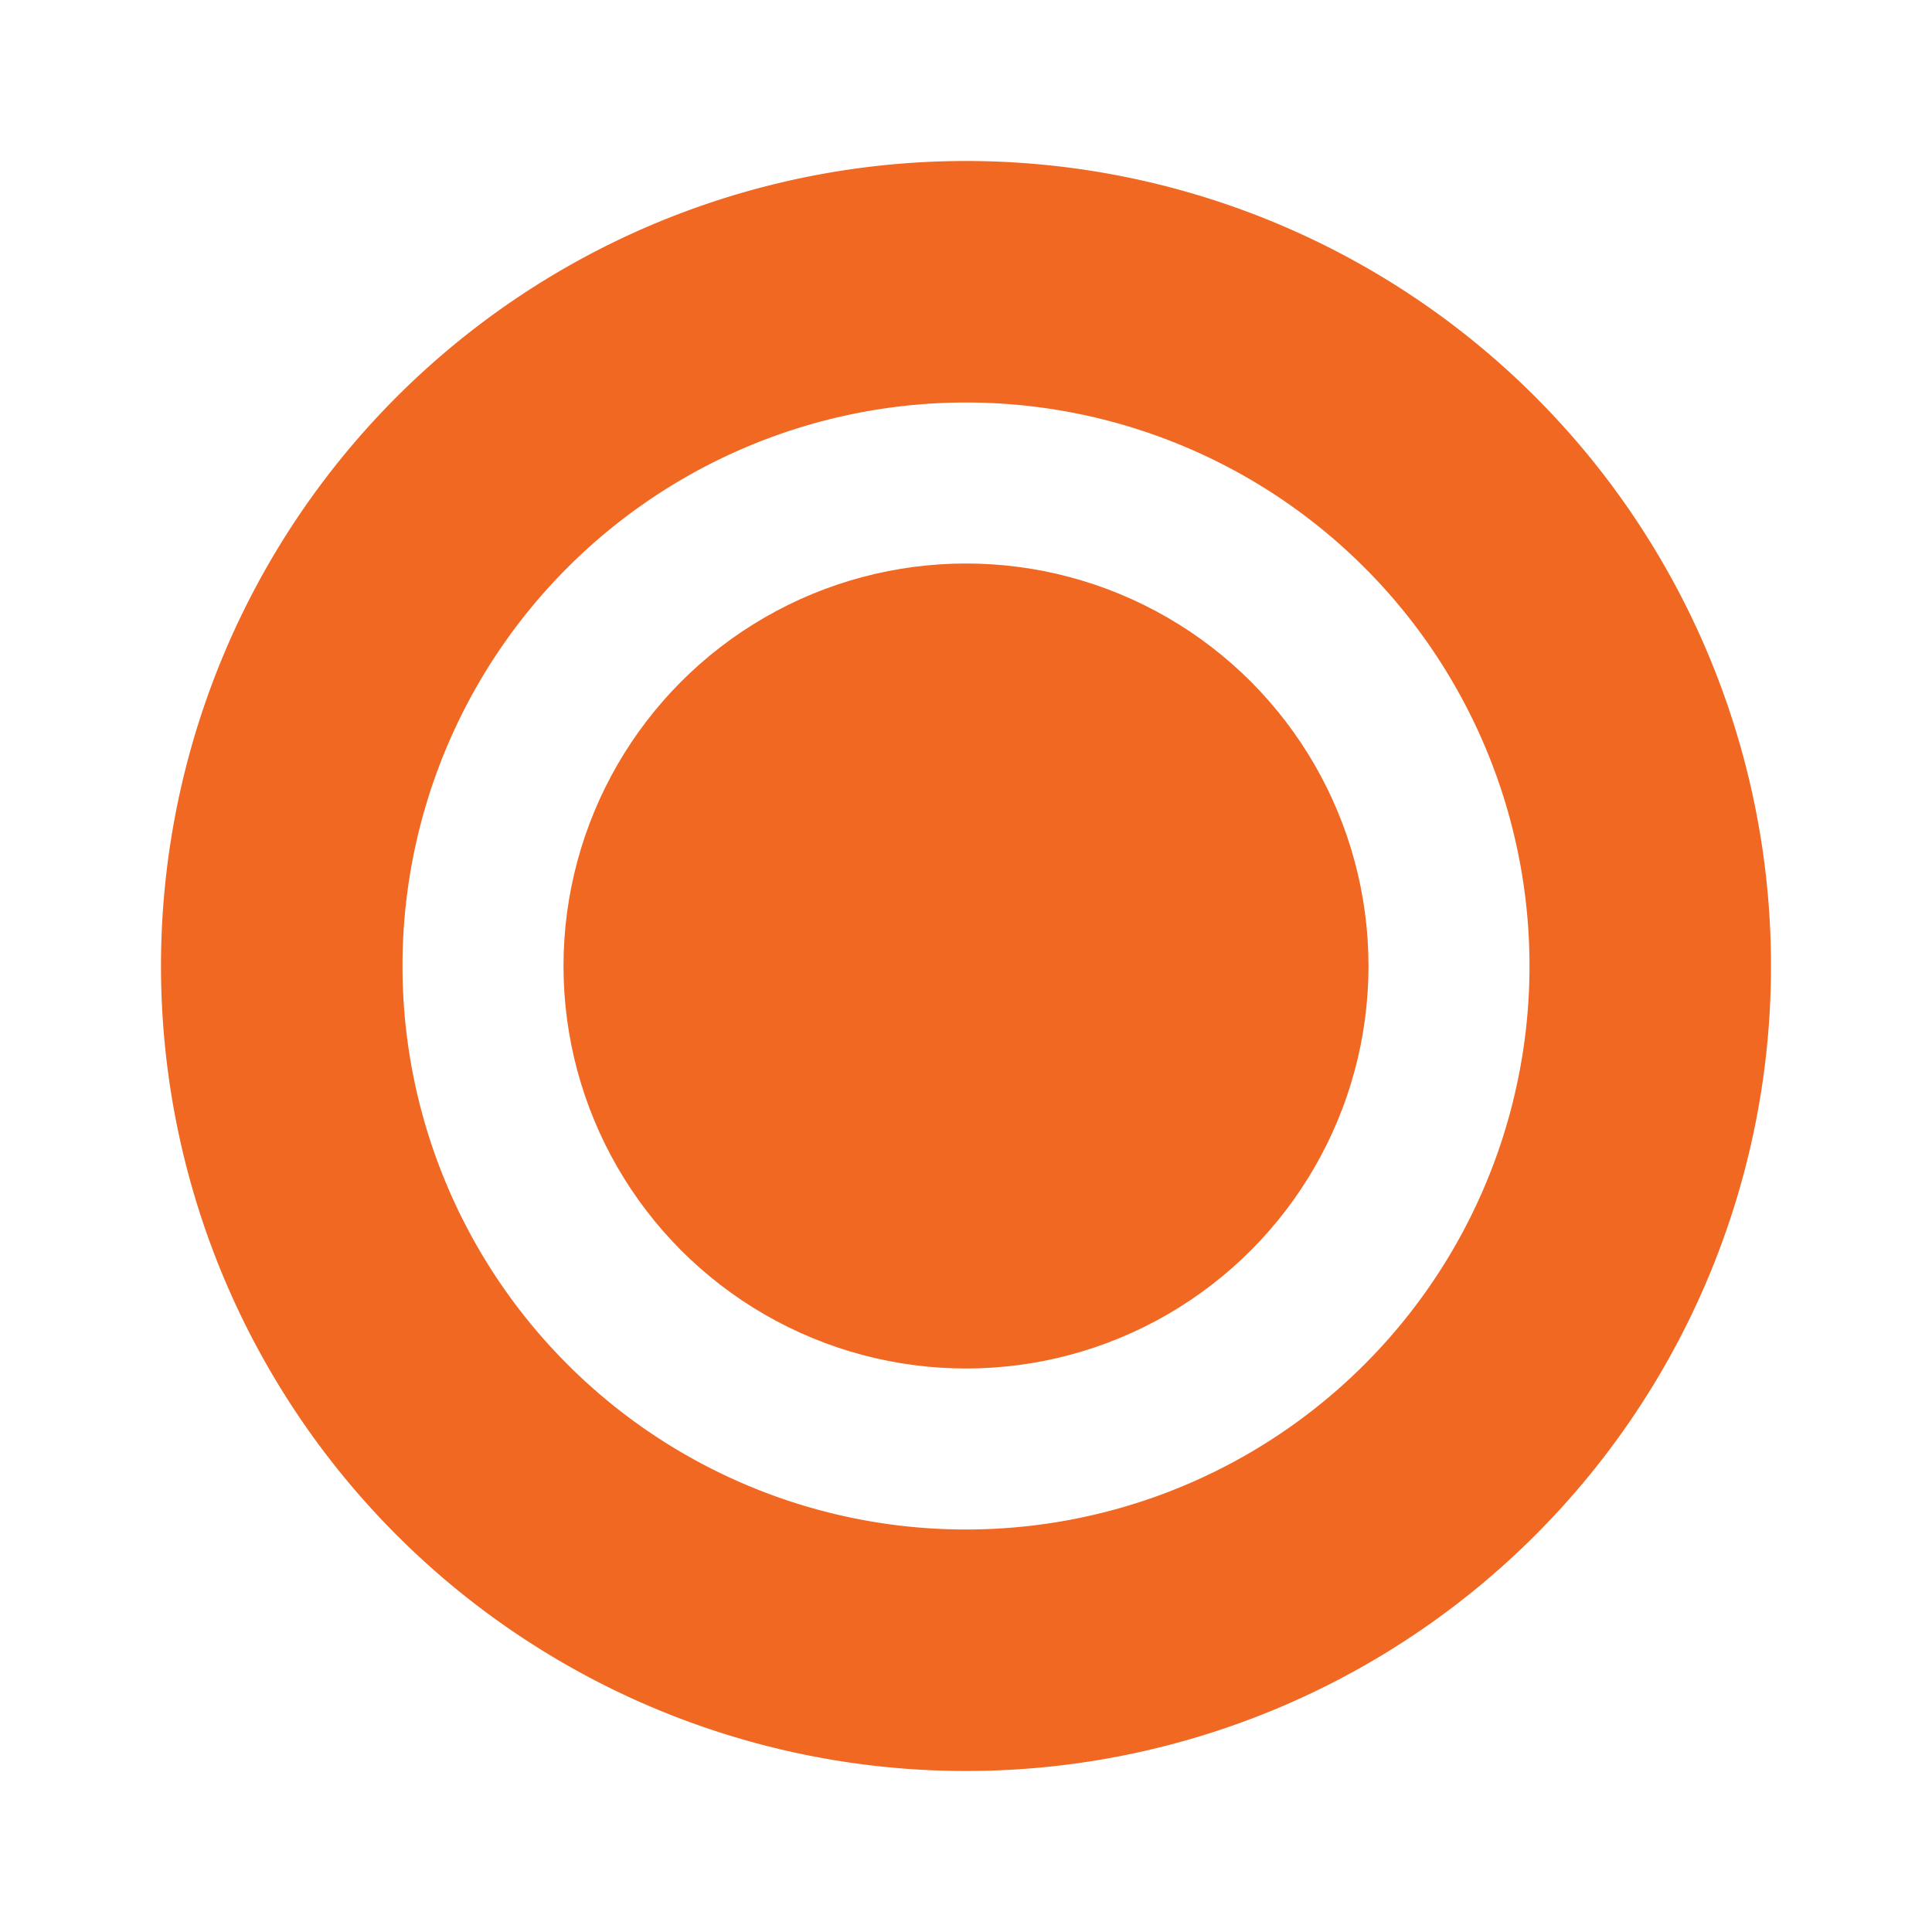
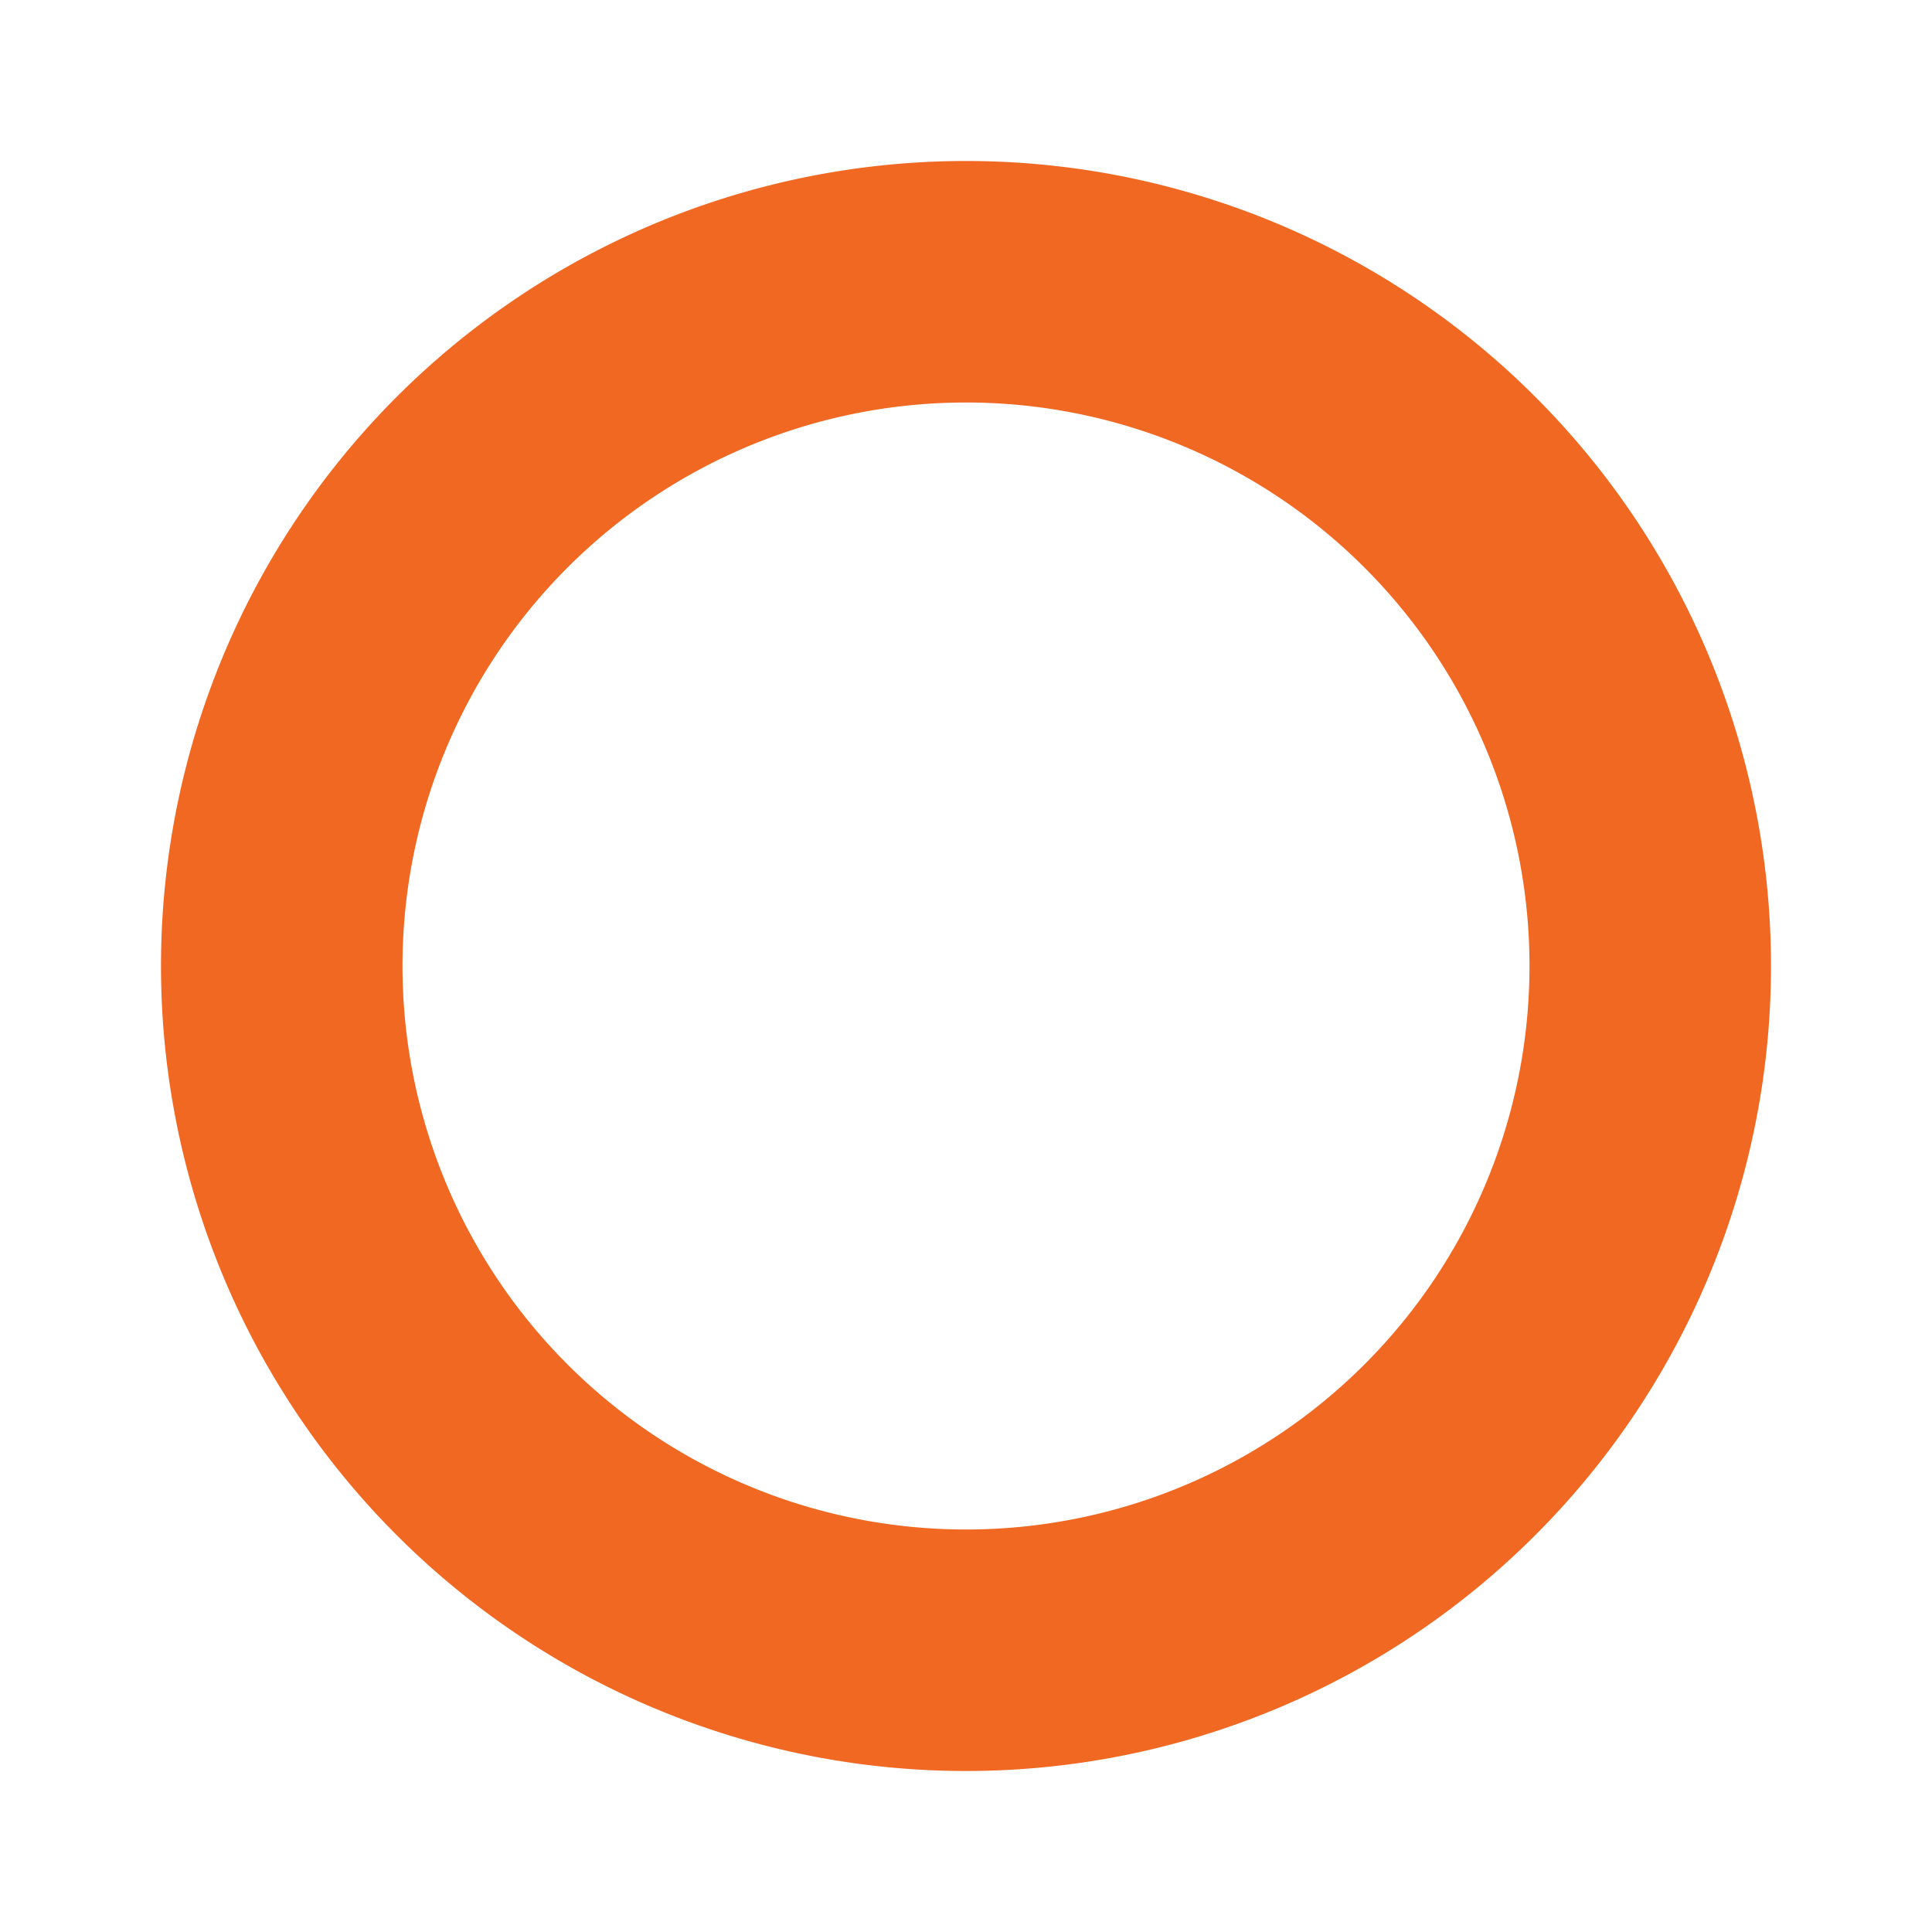
<svg xmlns="http://www.w3.org/2000/svg" version="1.1" width="512" height="512" x="0" y="0" viewBox="0 0 24 24" style="enable-background:new 0 0 512 512" xml:space="preserve" class="">
  <g>
    <g data-name="Layer 70">
-       <circle cx="12" cy="12" r="5" fill="#f16823" opacity="1" data-original="#000000" class="" />
      <path d="M12 2a10 10 0 1 0 10 10A10 10 0 0 0 12 2zm0 17a7 7 0 1 1 7-7 7 7 0 0 1-7 7z" fill="#f16823" opacity="1" data-original="#000000" class="" />
    </g>
  </g>
</svg>